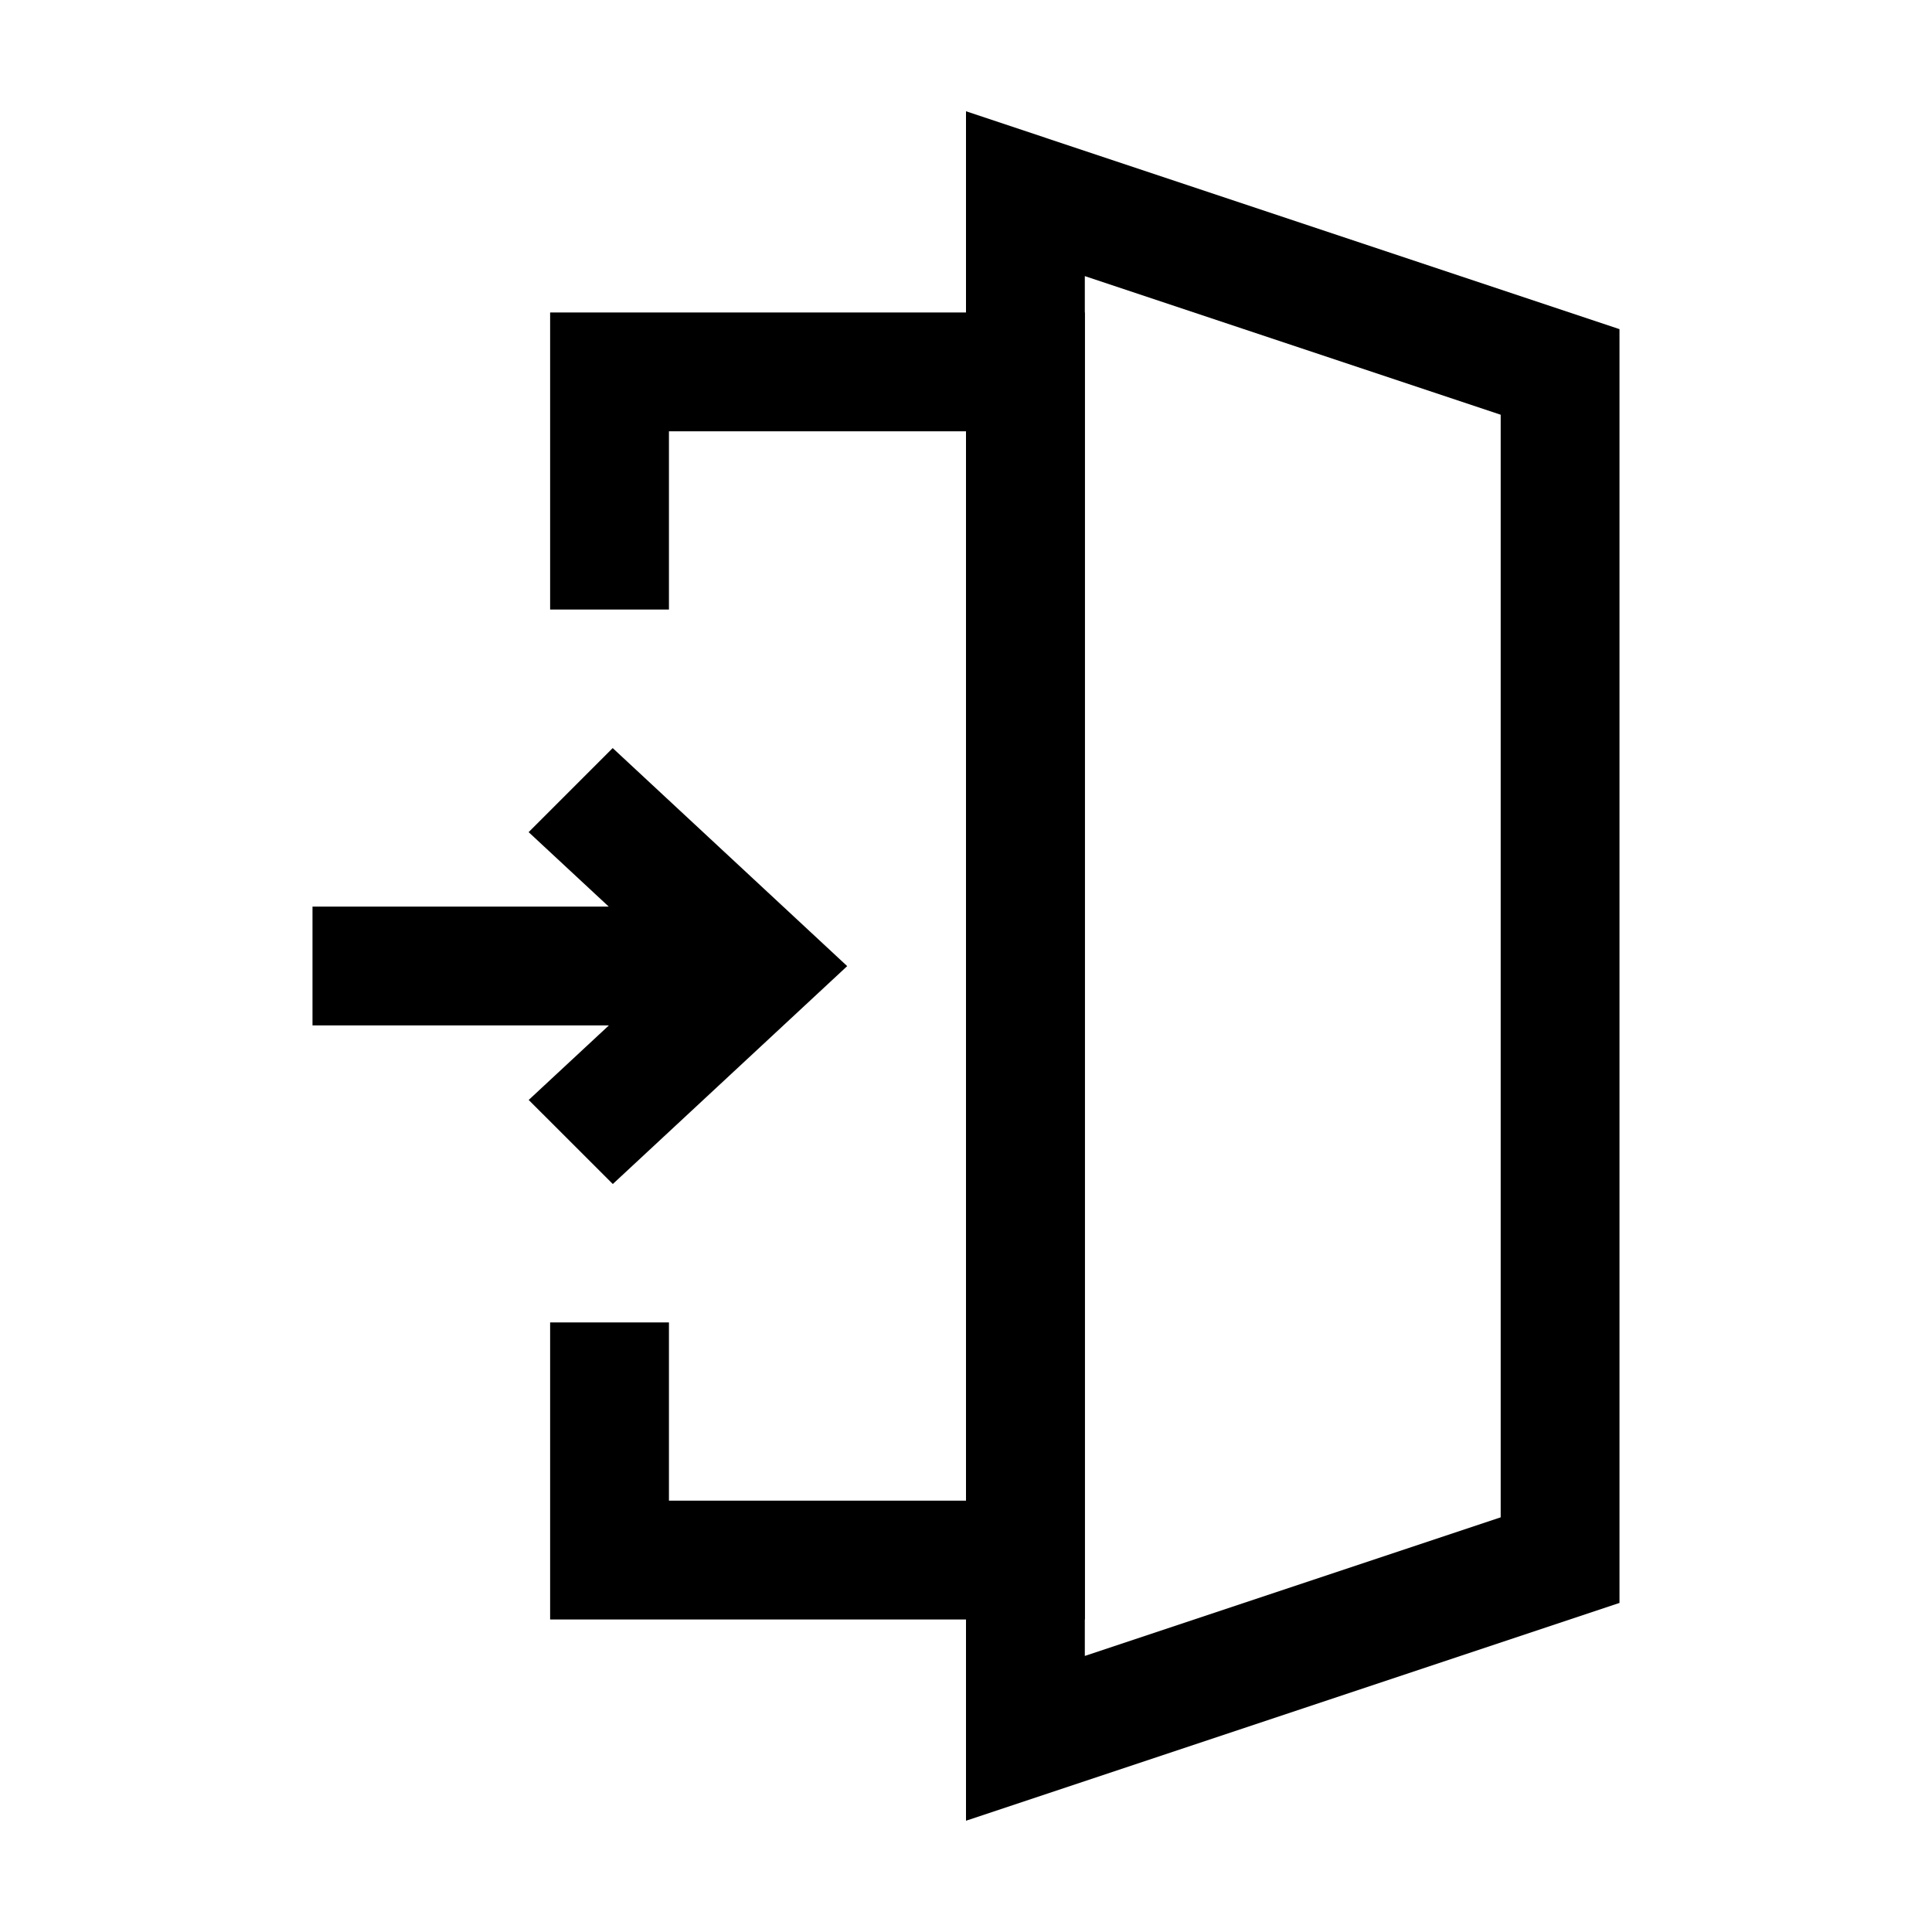
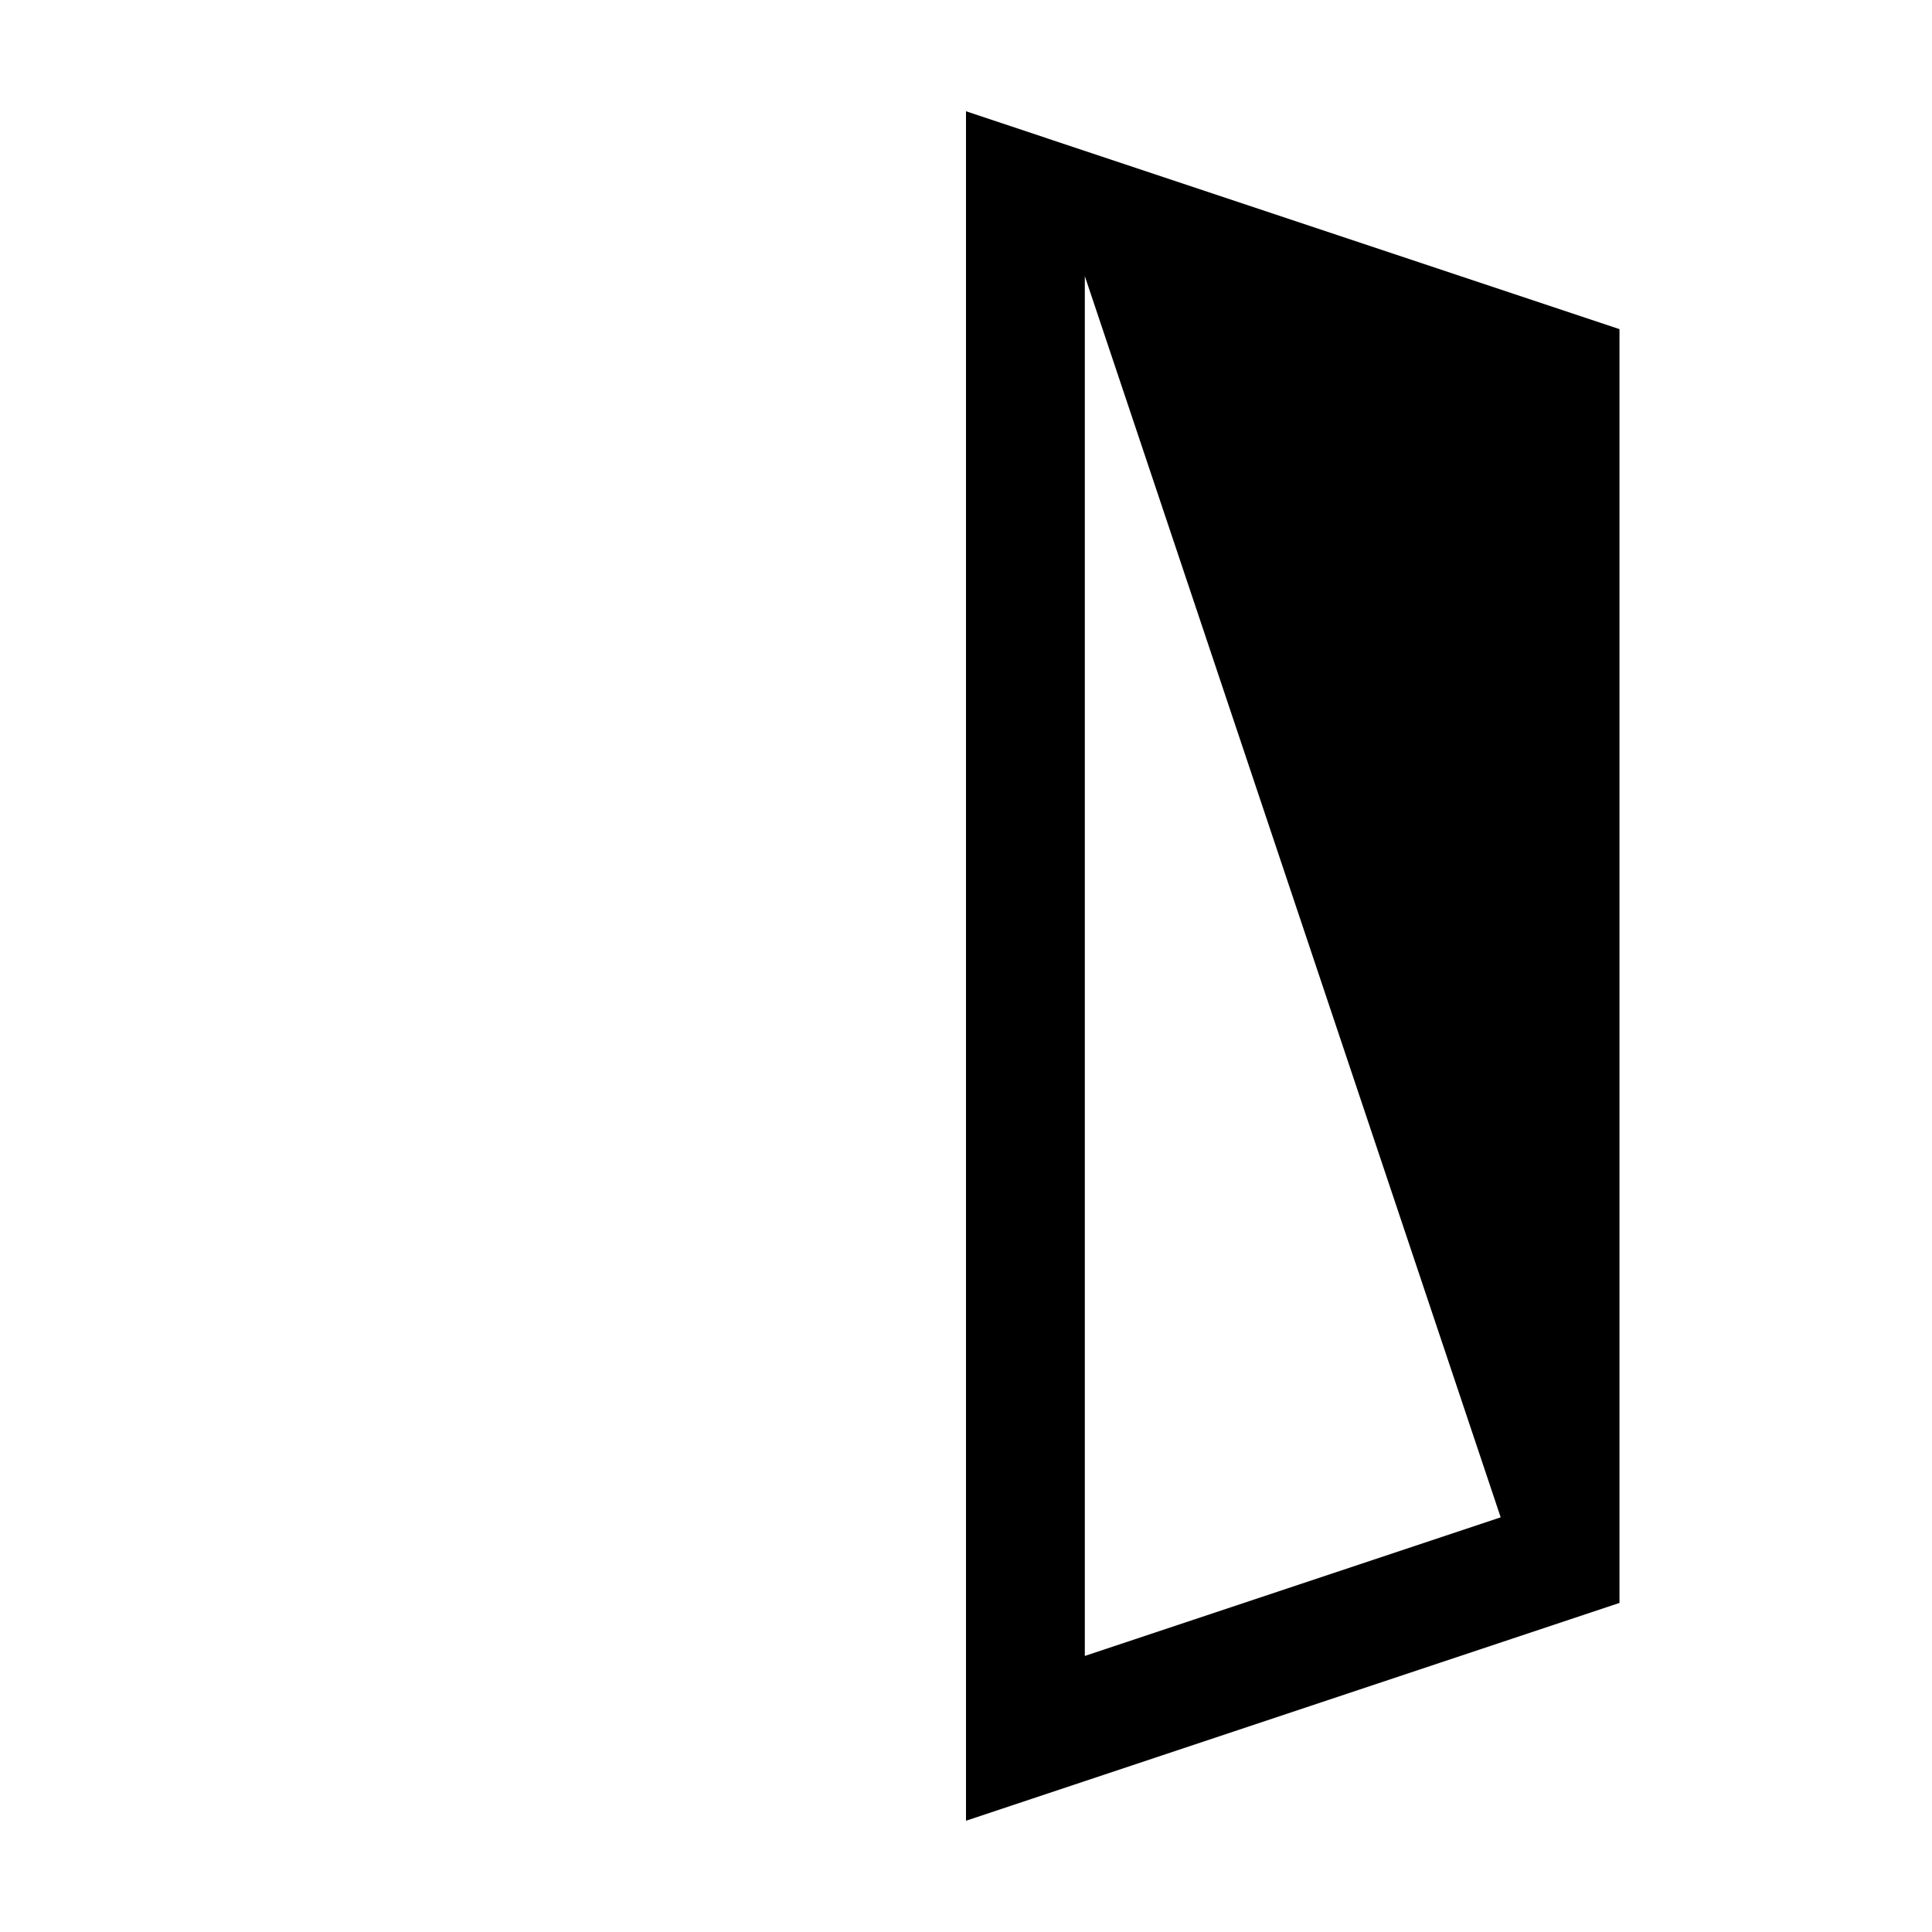
<svg xmlns="http://www.w3.org/2000/svg" fill="#000000" width="800px" height="800px" version="1.1" viewBox="144 144 512 512">
  <g>
-     <path d="m431.49 573.18h-141.7v-78.723h31.488v47.234h78.723v-283.39h-78.723v47.234h-31.488v-78.723h141.7z" />
-     <path d="m400 626.51v-453.02l173.18 57.734v337.57zm31.488-409.34v365.67l110.21-36.73v-292.2z" />
-     <path d="m306.37 342.25-22.277 22.277 21.223 19.727h-78.5v31.488h78.547l-21.254 19.758 22.293 22.277 62.113-57.746z" />
+     <path d="m400 626.51v-453.02l173.18 57.734v337.57zm31.488-409.34v365.67l110.21-36.73z" />
  </g>
</svg>